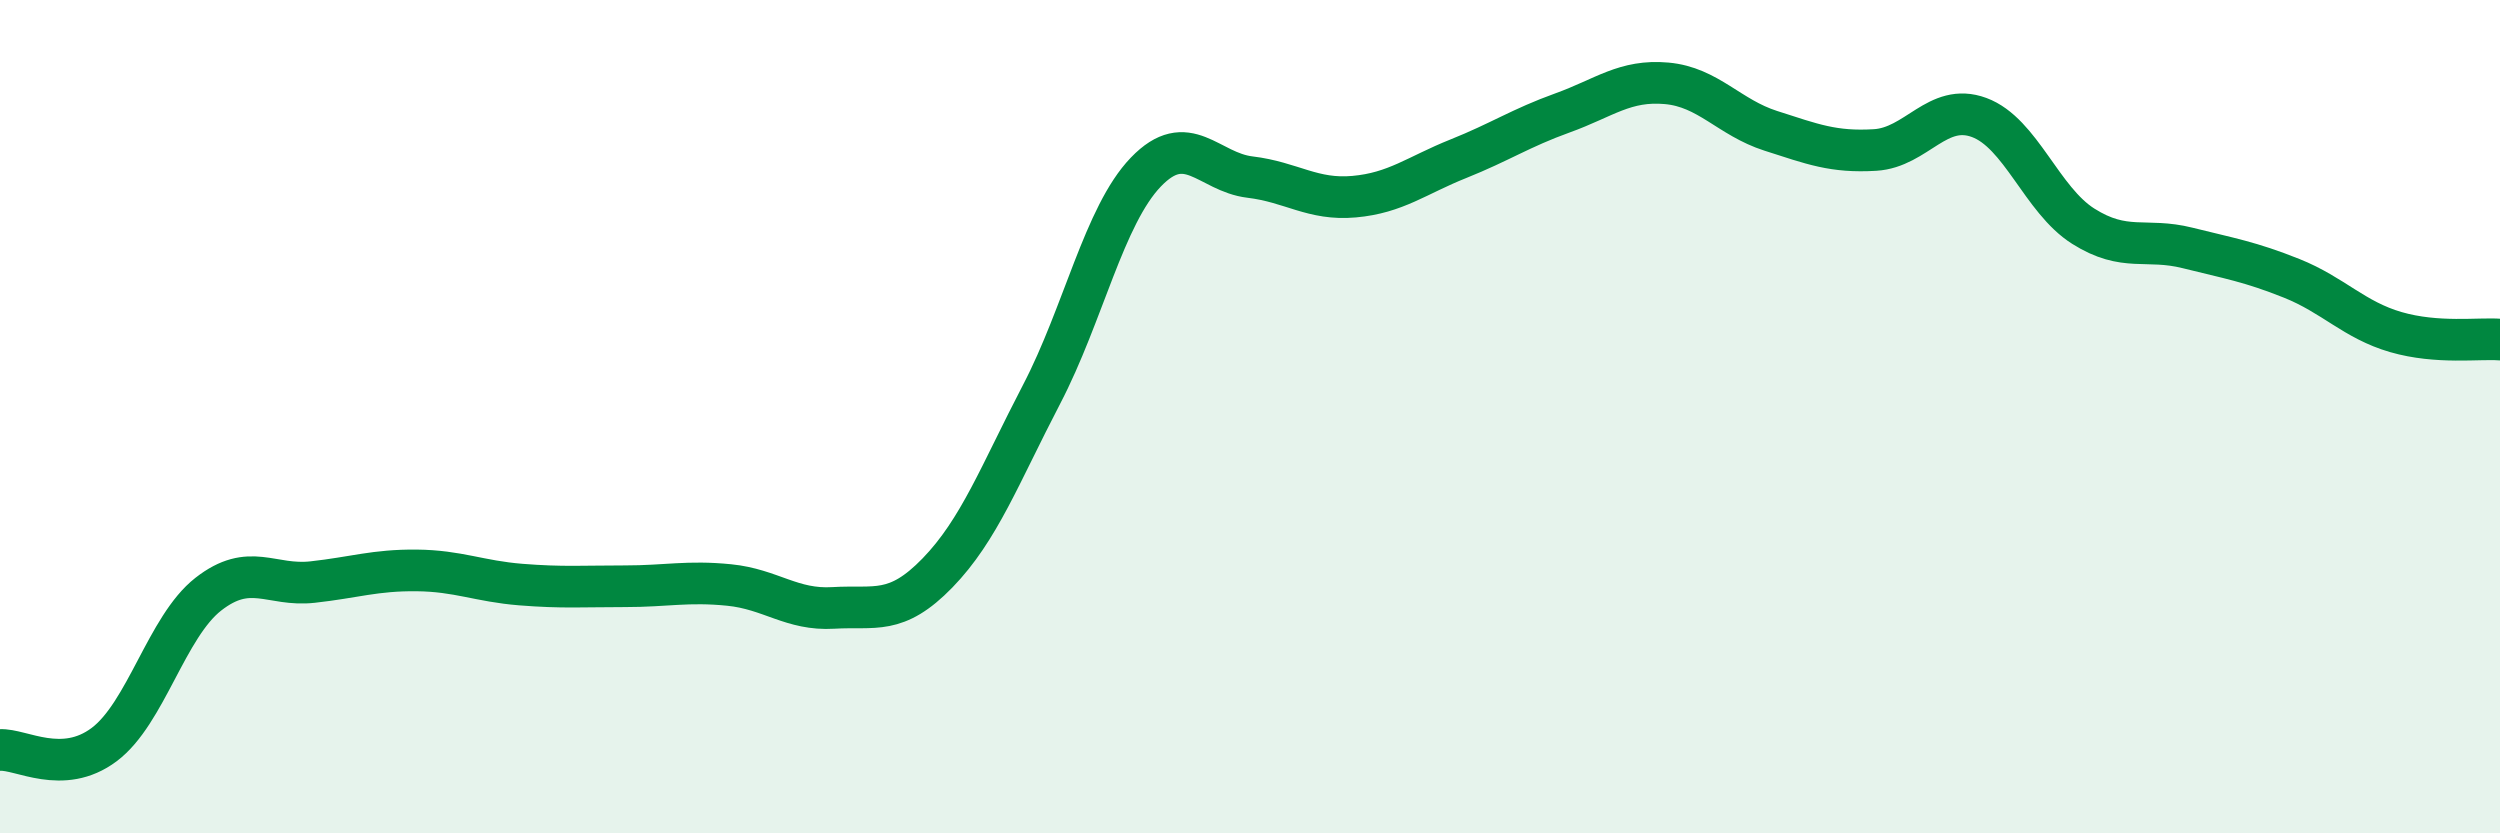
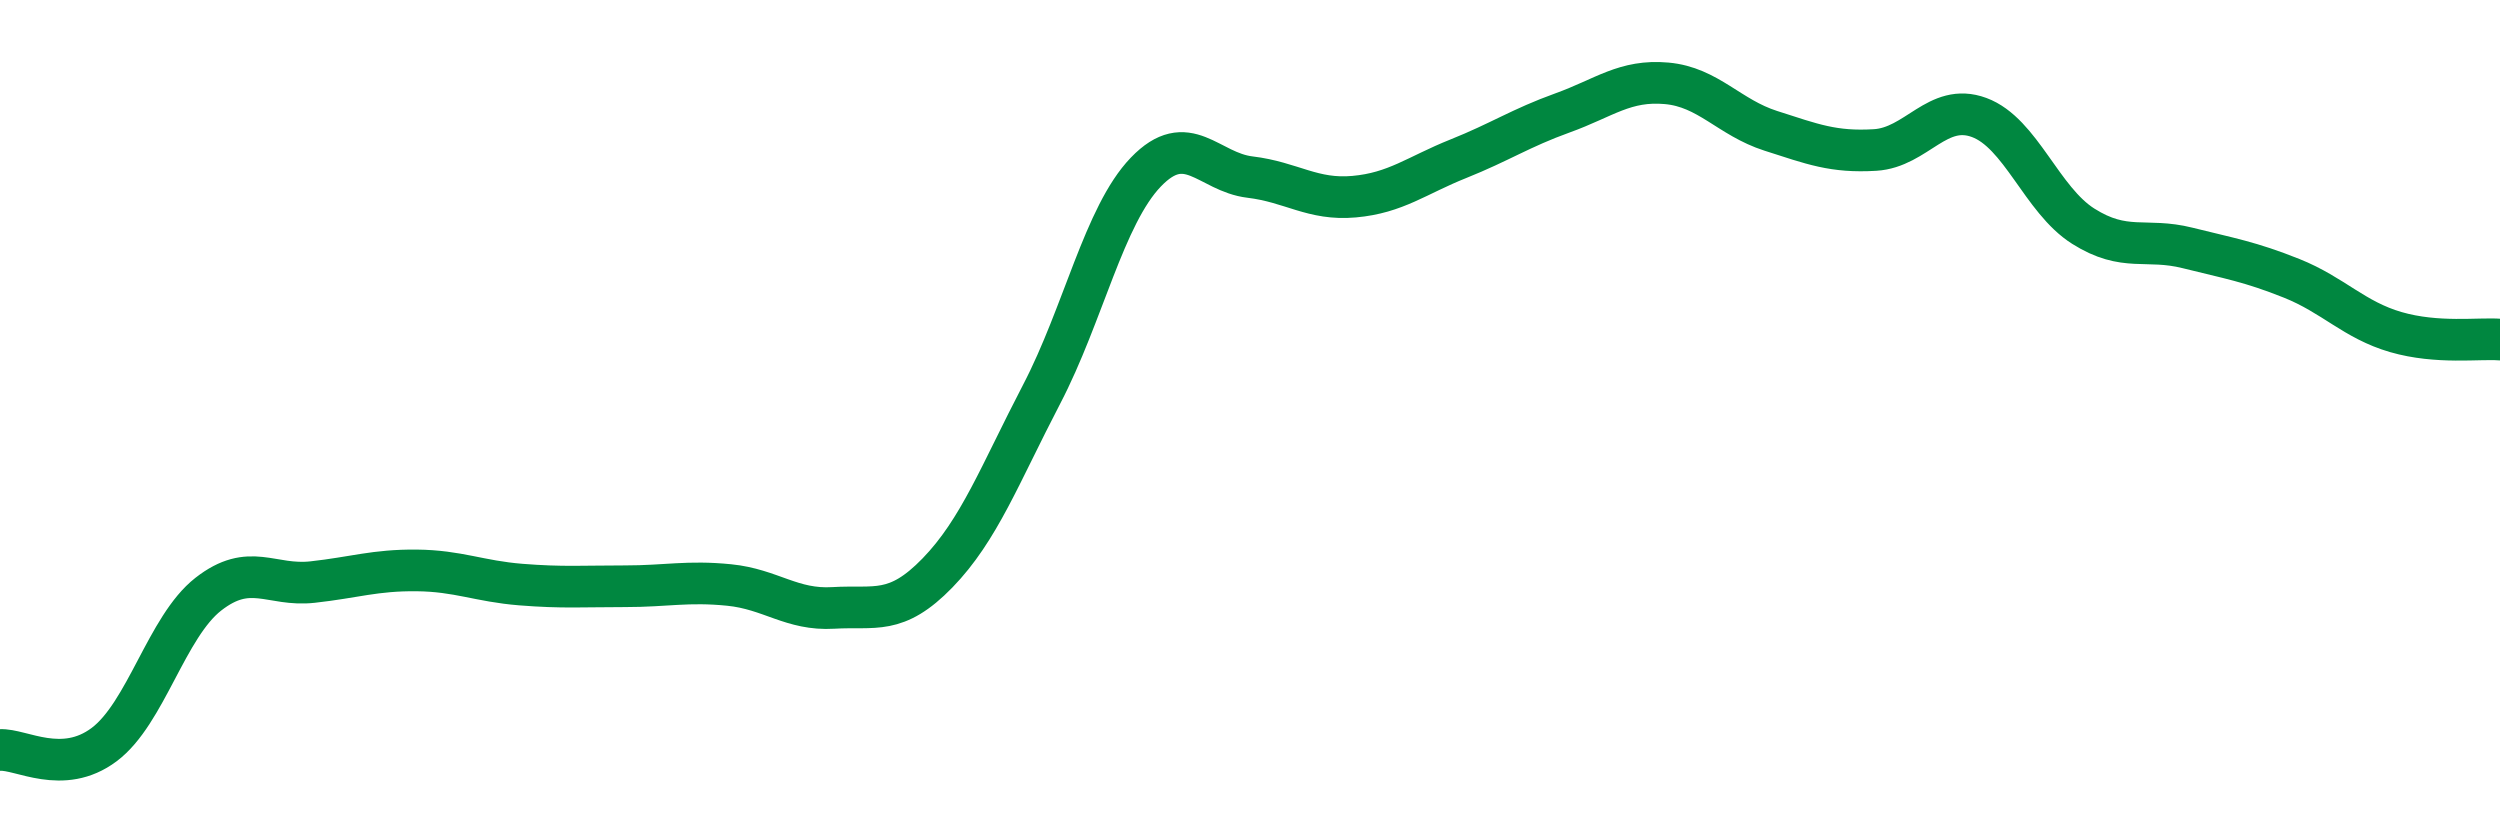
<svg xmlns="http://www.w3.org/2000/svg" width="60" height="20" viewBox="0 0 60 20">
-   <path d="M 0,18 C 0.5,17.97 1.5,18.62 2.5,17.87 C 3.5,17.12 4,15.04 5,14.26 C 6,13.48 6.5,14.08 7.5,13.97 C 8.5,13.86 9,13.68 10,13.69 C 11,13.7 11.5,13.95 12.5,14.03 C 13.5,14.11 14,14.07 15,14.07 C 16,14.07 16.5,13.94 17.5,14.04 C 18.5,14.14 19,14.65 20,14.59 C 21,14.53 21.5,14.78 22.5,13.75 C 23.5,12.72 24,11.38 25,9.46 C 26,7.54 26.5,5.17 27.5,4.13 C 28.5,3.09 29,4.13 30,4.25 C 31,4.37 31.5,4.81 32.5,4.72 C 33.5,4.63 34,4.21 35,3.81 C 36,3.41 36.5,3.07 37.5,2.71 C 38.5,2.35 39,1.91 40,2 C 41,2.09 41.5,2.82 42.5,3.14 C 43.5,3.46 44,3.66 45,3.6 C 46,3.54 46.5,2.45 47.5,2.82 C 48.5,3.19 49,4.8 50,5.43 C 51,6.06 51.5,5.7 52.5,5.95 C 53.5,6.2 54,6.28 55,6.68 C 56,7.08 56.5,7.68 57.5,7.97 C 58.5,8.26 59.5,8.11 60,8.15L60 20L0 20Z" fill="#008740" opacity="0.1" stroke-linecap="round" stroke-linejoin="round" />
  <path d="M 0,18 C 0.5,17.97 1.5,18.62 2.5,17.87 C 3.5,17.12 4,15.04 5,14.26 C 6,13.48 6.5,14.08 7.5,13.97 C 8.5,13.86 9,13.68 10,13.69 C 11,13.7 11.5,13.95 12.5,14.03 C 13.5,14.11 14,14.07 15,14.07 C 16,14.07 16.5,13.94 17.5,14.04 C 18.5,14.14 19,14.65 20,14.59 C 21,14.53 21.5,14.78 22.5,13.75 C 23.5,12.72 24,11.38 25,9.46 C 26,7.54 26.5,5.17 27.5,4.13 C 28.5,3.09 29,4.13 30,4.25 C 31,4.37 31.5,4.81 32.5,4.72 C 33.5,4.63 34,4.21 35,3.81 C 36,3.41 36.5,3.07 37.5,2.71 C 38.5,2.35 39,1.91 40,2 C 41,2.09 41.5,2.82 42.5,3.14 C 43.5,3.46 44,3.66 45,3.6 C 46,3.54 46.5,2.45 47.5,2.82 C 48.5,3.19 49,4.8 50,5.43 C 51,6.06 51.5,5.7 52.5,5.95 C 53.5,6.2 54,6.28 55,6.68 C 56,7.08 56.5,7.68 57.5,7.97 C 58.5,8.26 59.5,8.11 60,8.15" stroke="#008740" stroke-width="1" fill="none" stroke-linecap="round" stroke-linejoin="round" />
</svg>